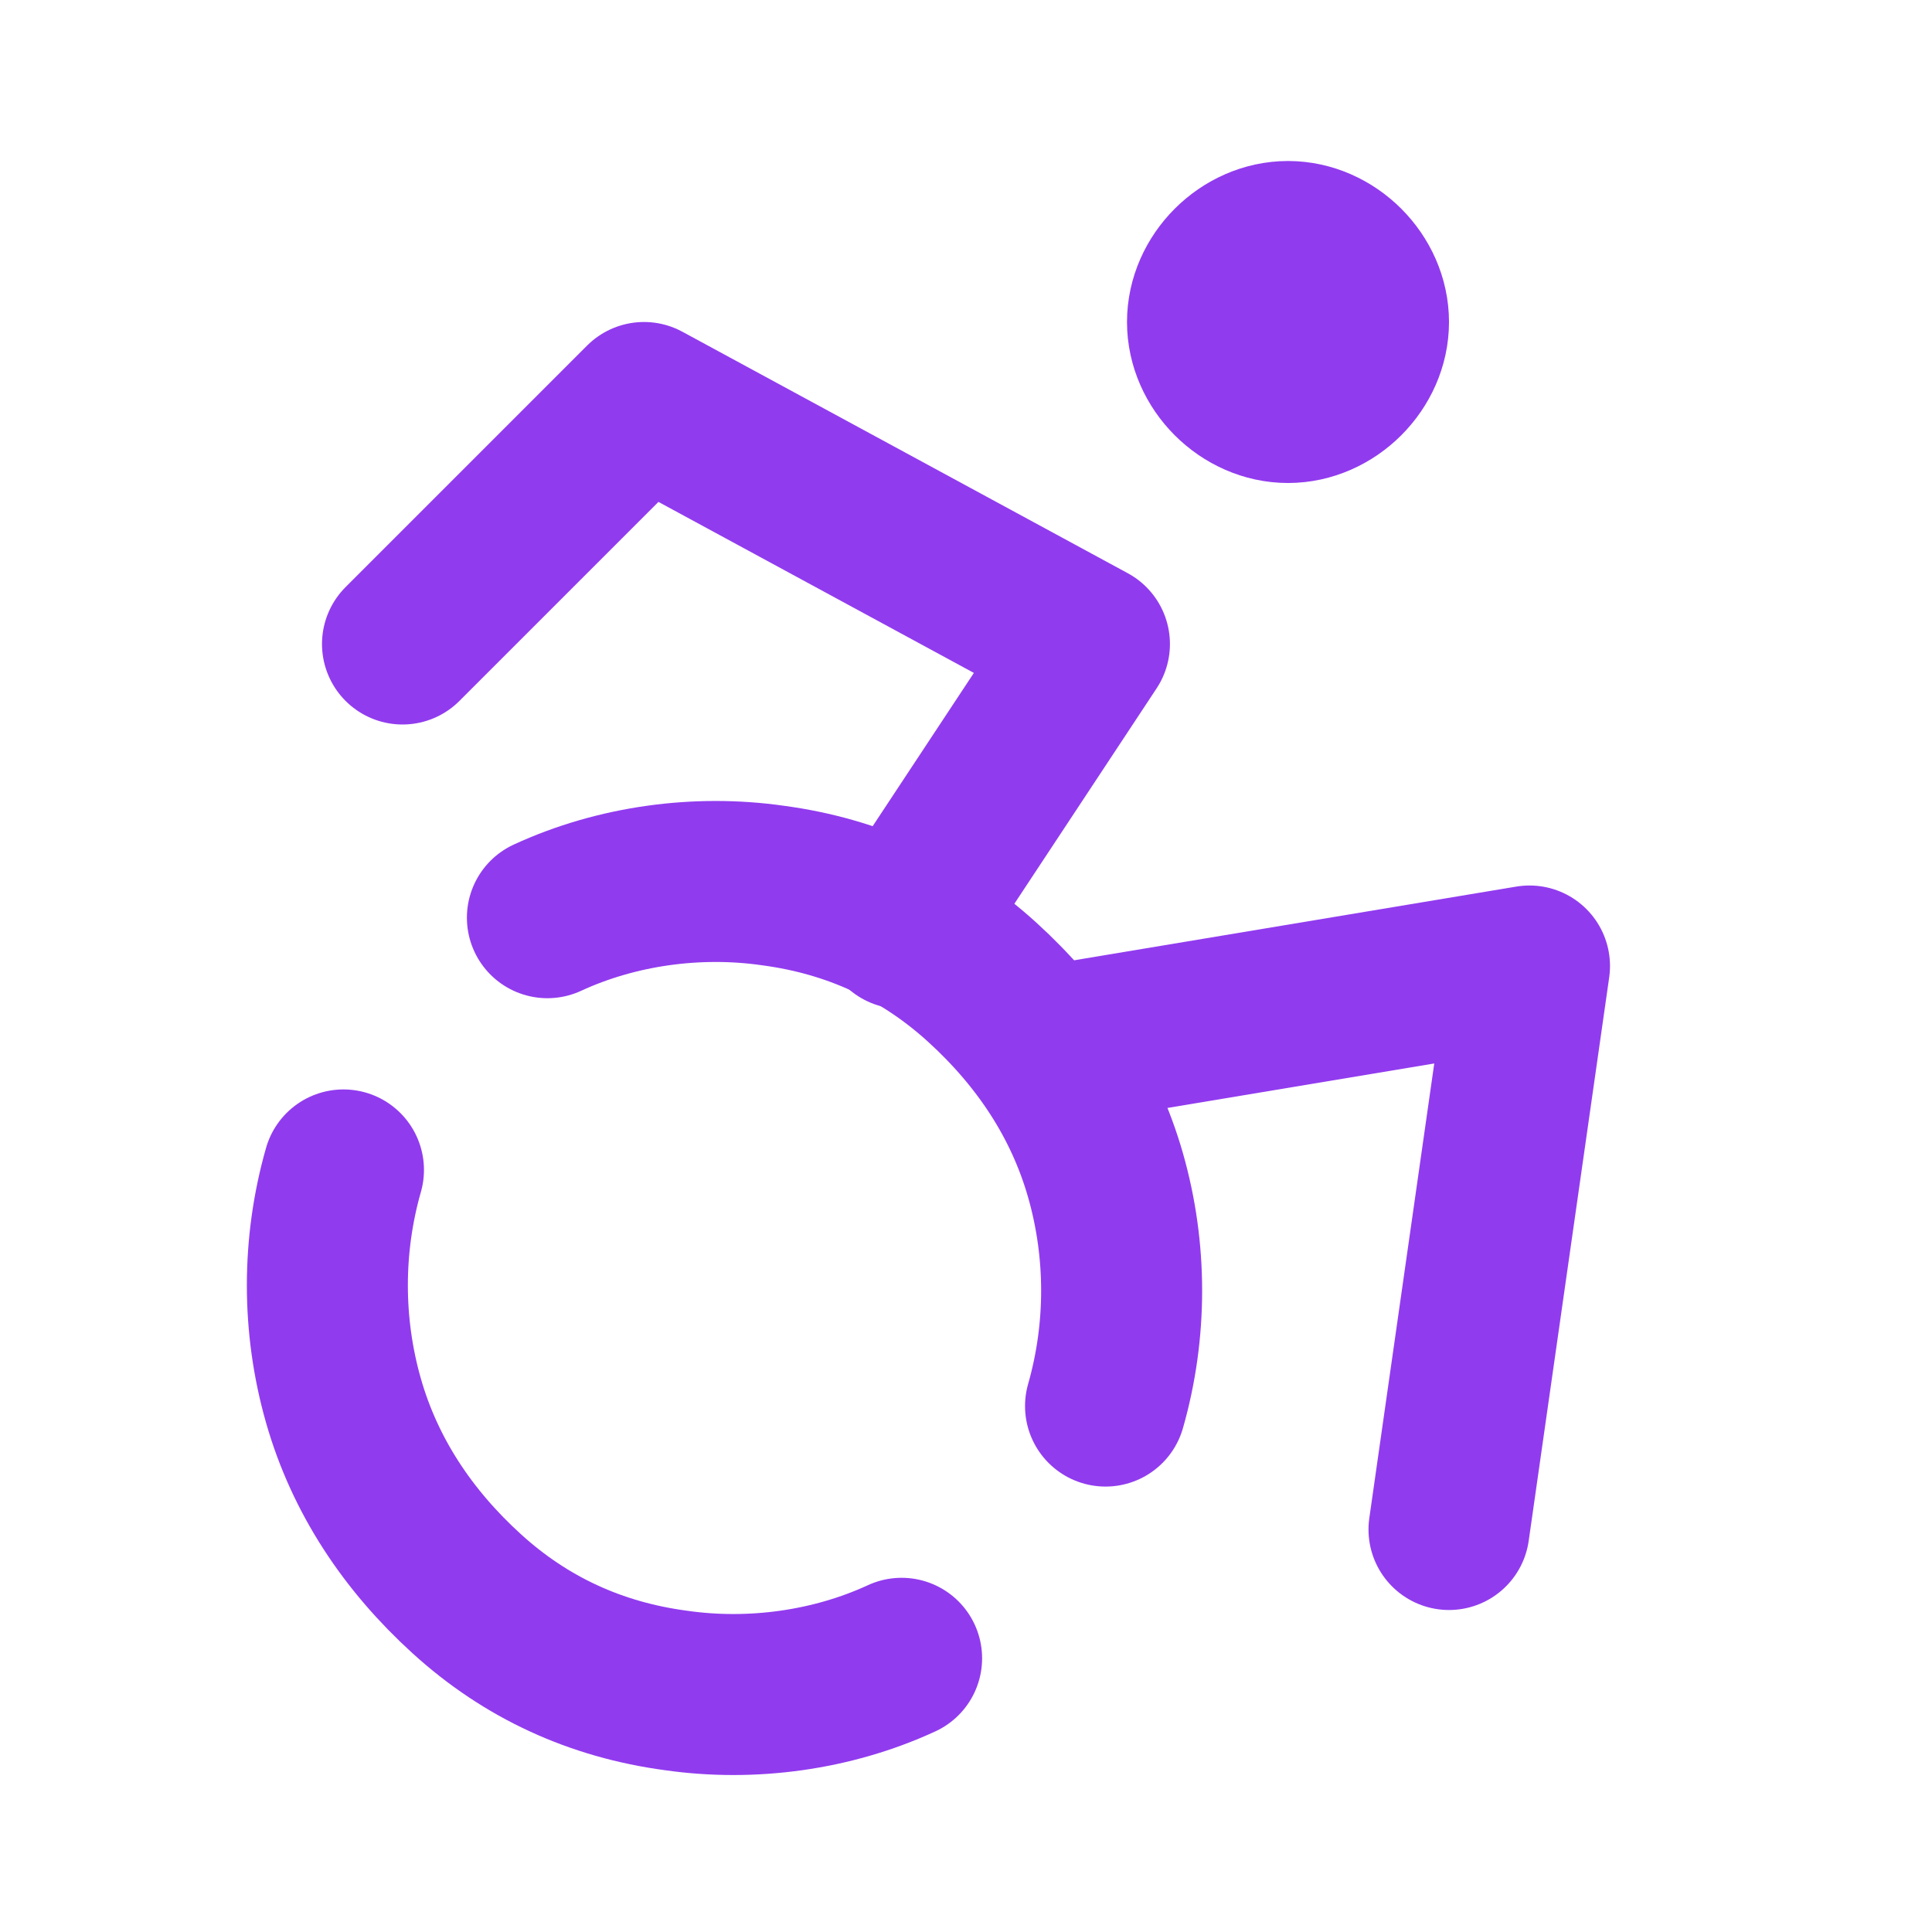
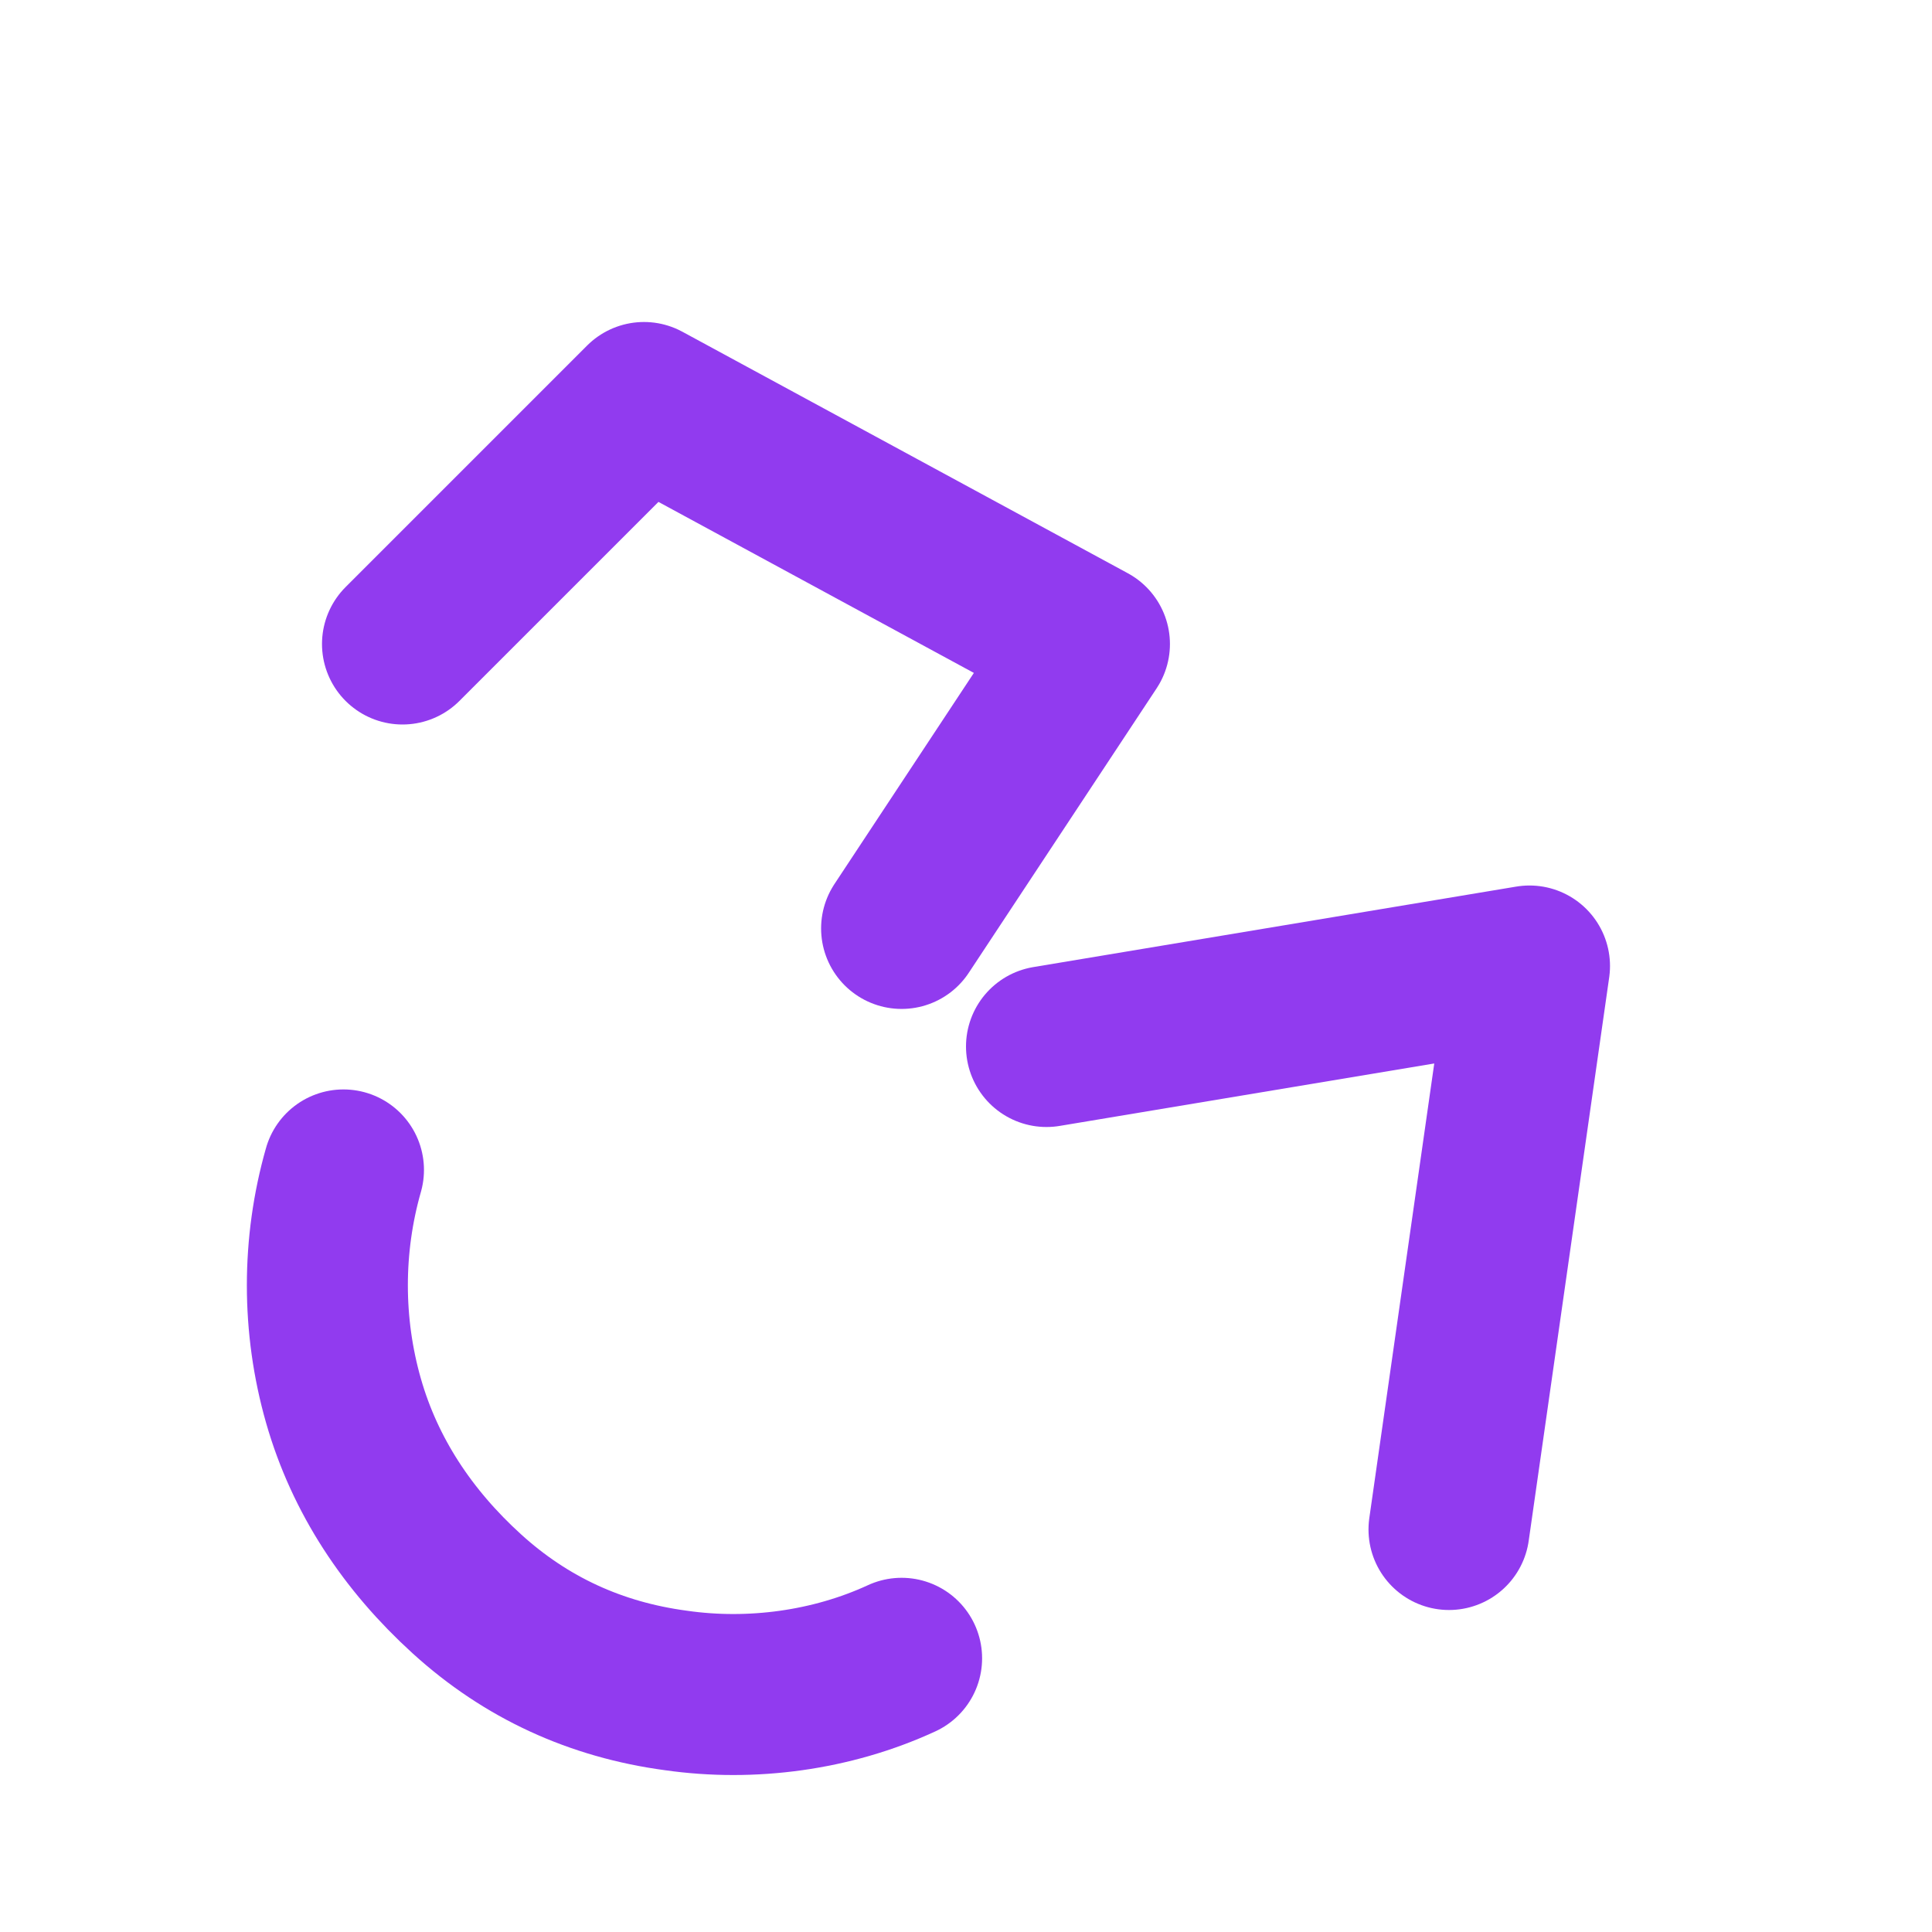
<svg xmlns="http://www.w3.org/2000/svg" version="1.1" id="Layer_1" x="0px" y="0px" width="36px" height="36px" viewBox="0 0 36 36" style="enable-background:new 0 0 36 36;" xml:space="preserve">
  <style type="text/css">
	.st0{fill:none;stroke:#913BEF;stroke-width:3;stroke-linecap:round;stroke-linejoin:round;}
</style>
-   <path class="st0" d="M24,7.5c0.8,0,1.5-0.7,1.5-1.5S24.8,4.5,24,4.5S22.5,5.2,22.5,6S23.2,7.5,24,7.5z" />
  <path class="st0" d="M27,28.5L28.5,18l-9,1.5" />
  <path class="st0" d="M7.5,12L12,7.5l8.3,4.5l-3.5,5.3" />
  <path class="st0" d="M6.4,21.8c-0.4,1.4-0.4,2.9,0,4.3s1.2,2.6,2.3,3.6s2.4,1.6,3.9,1.8c1.4,0.2,2.9,0,4.2-0.6" />
-   <path class="st0" d="M20.6,26.2c0.4-1.4,0.4-2.9,0-4.3s-1.2-2.6-2.3-3.6c-1.1-1-2.4-1.6-3.9-1.8c-1.4-0.2-2.9,0-4.2,0.6" />
</svg>